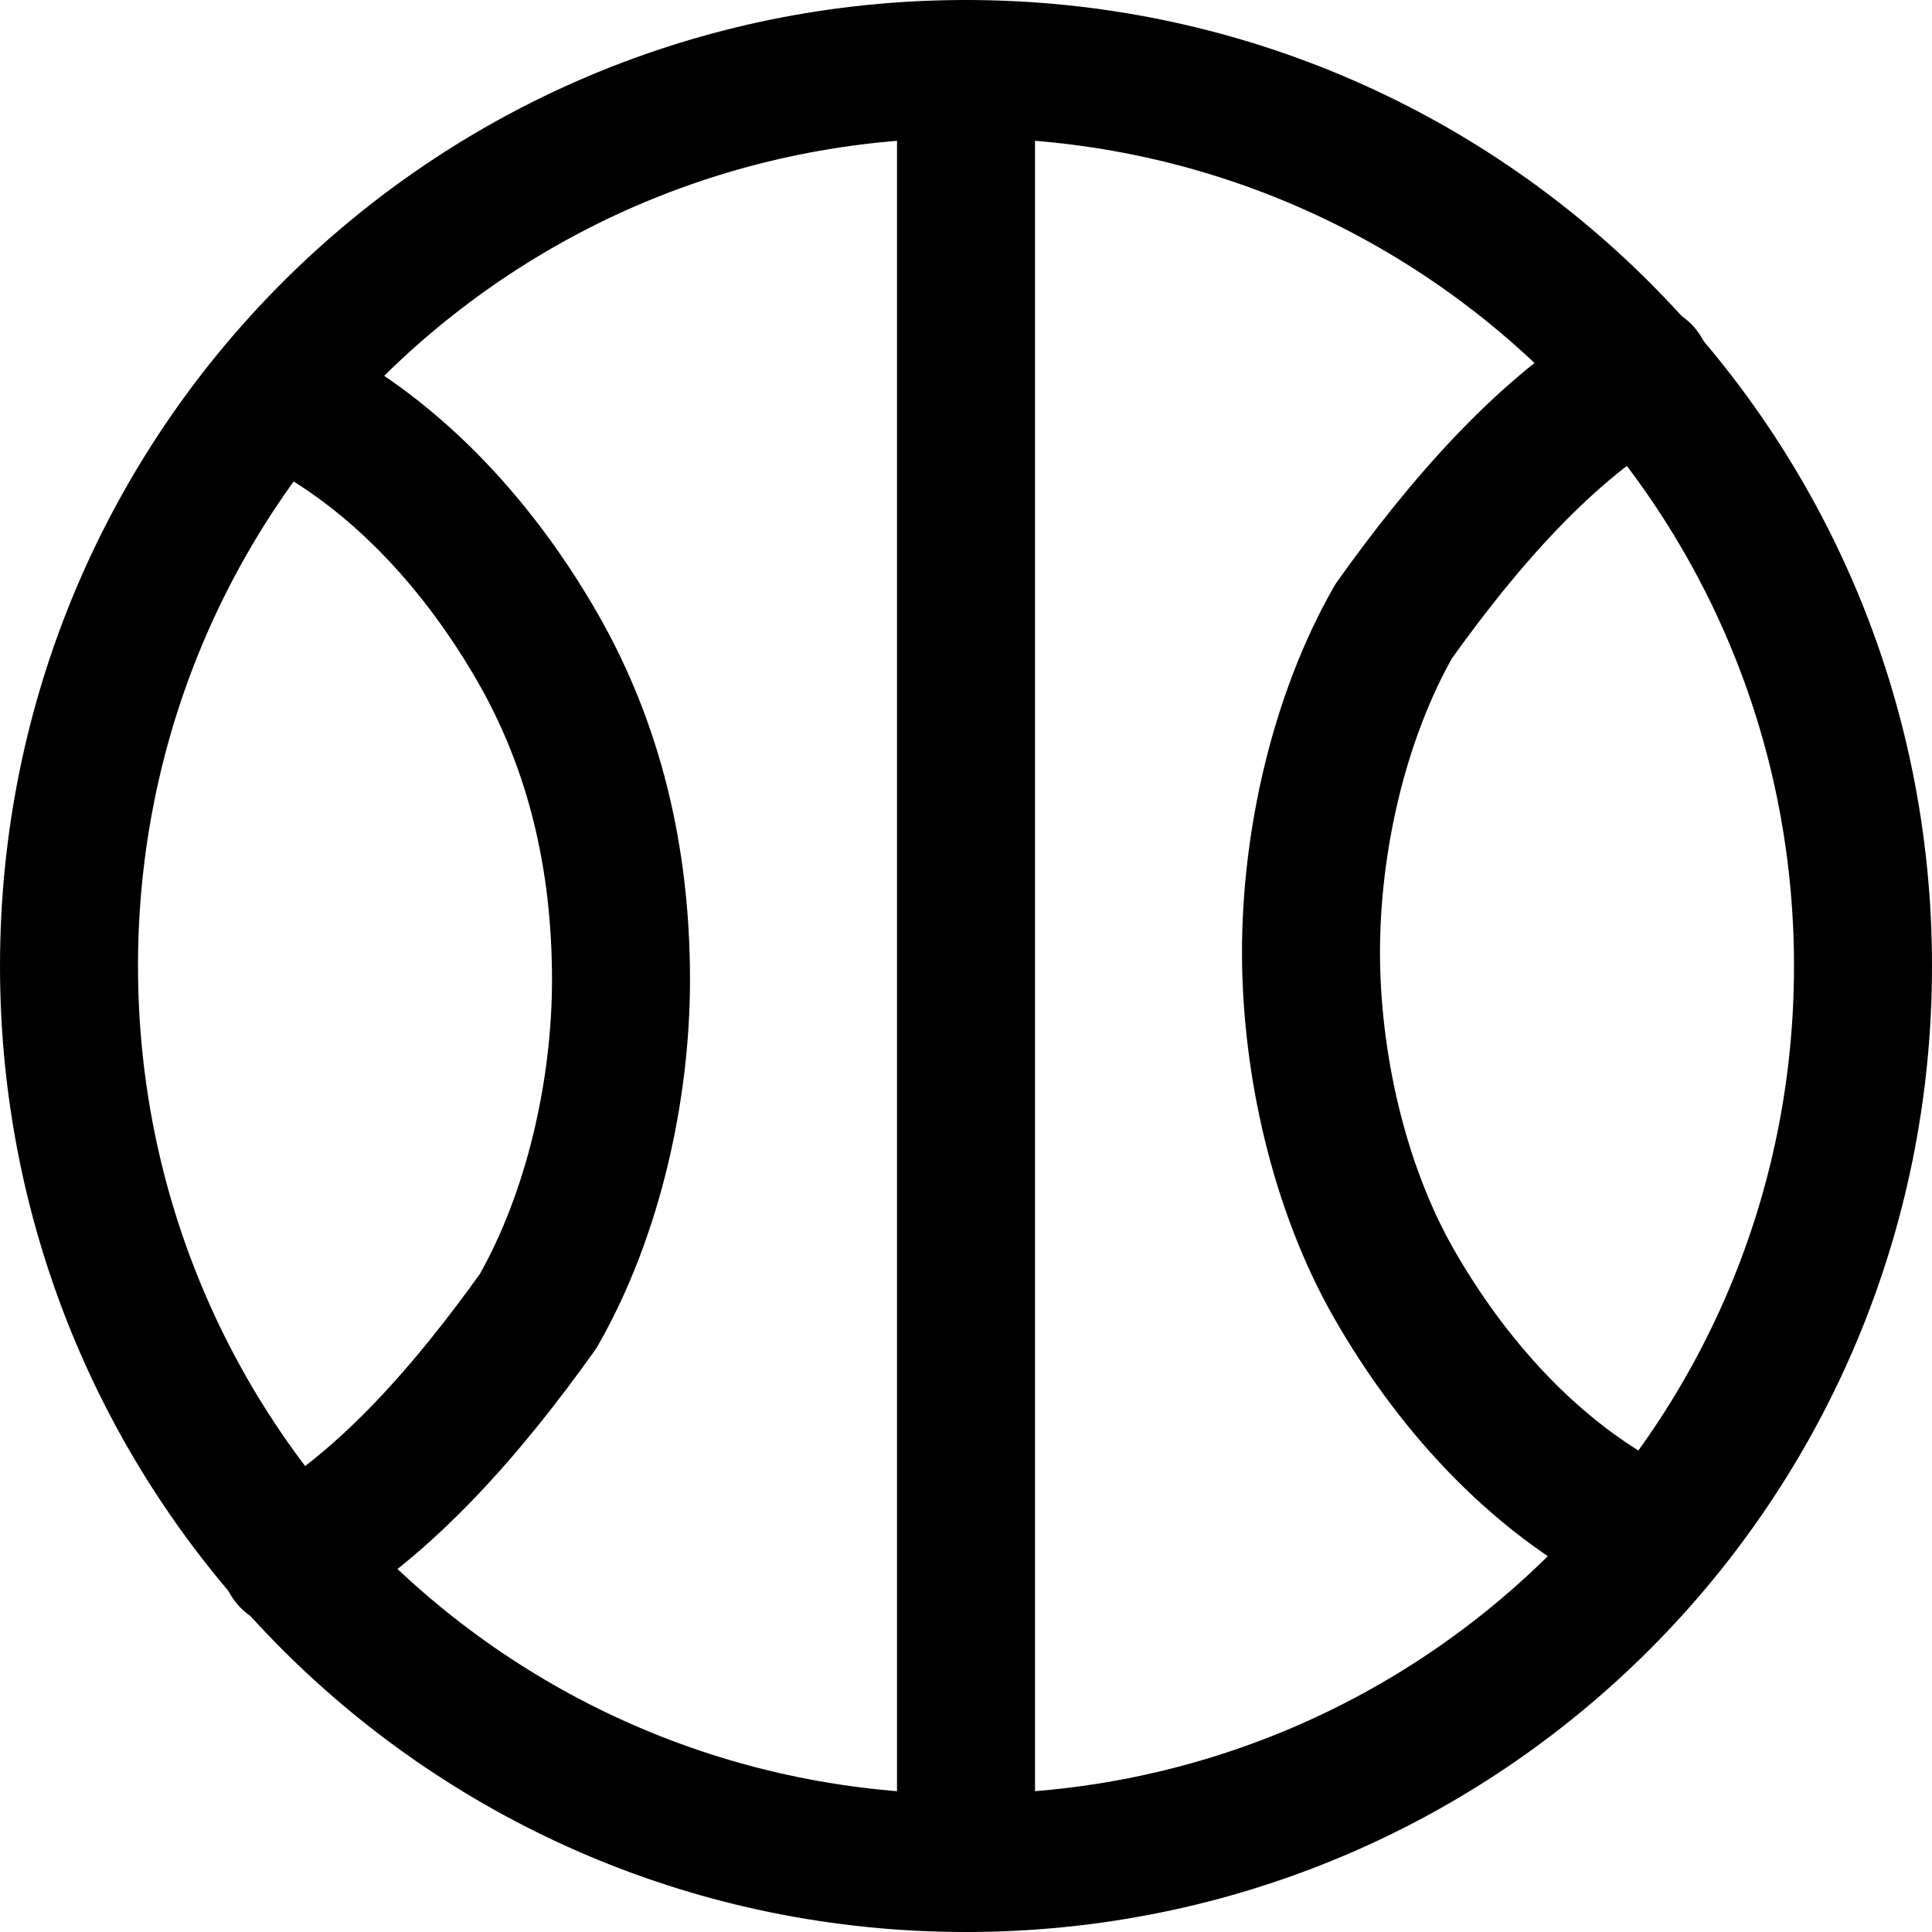
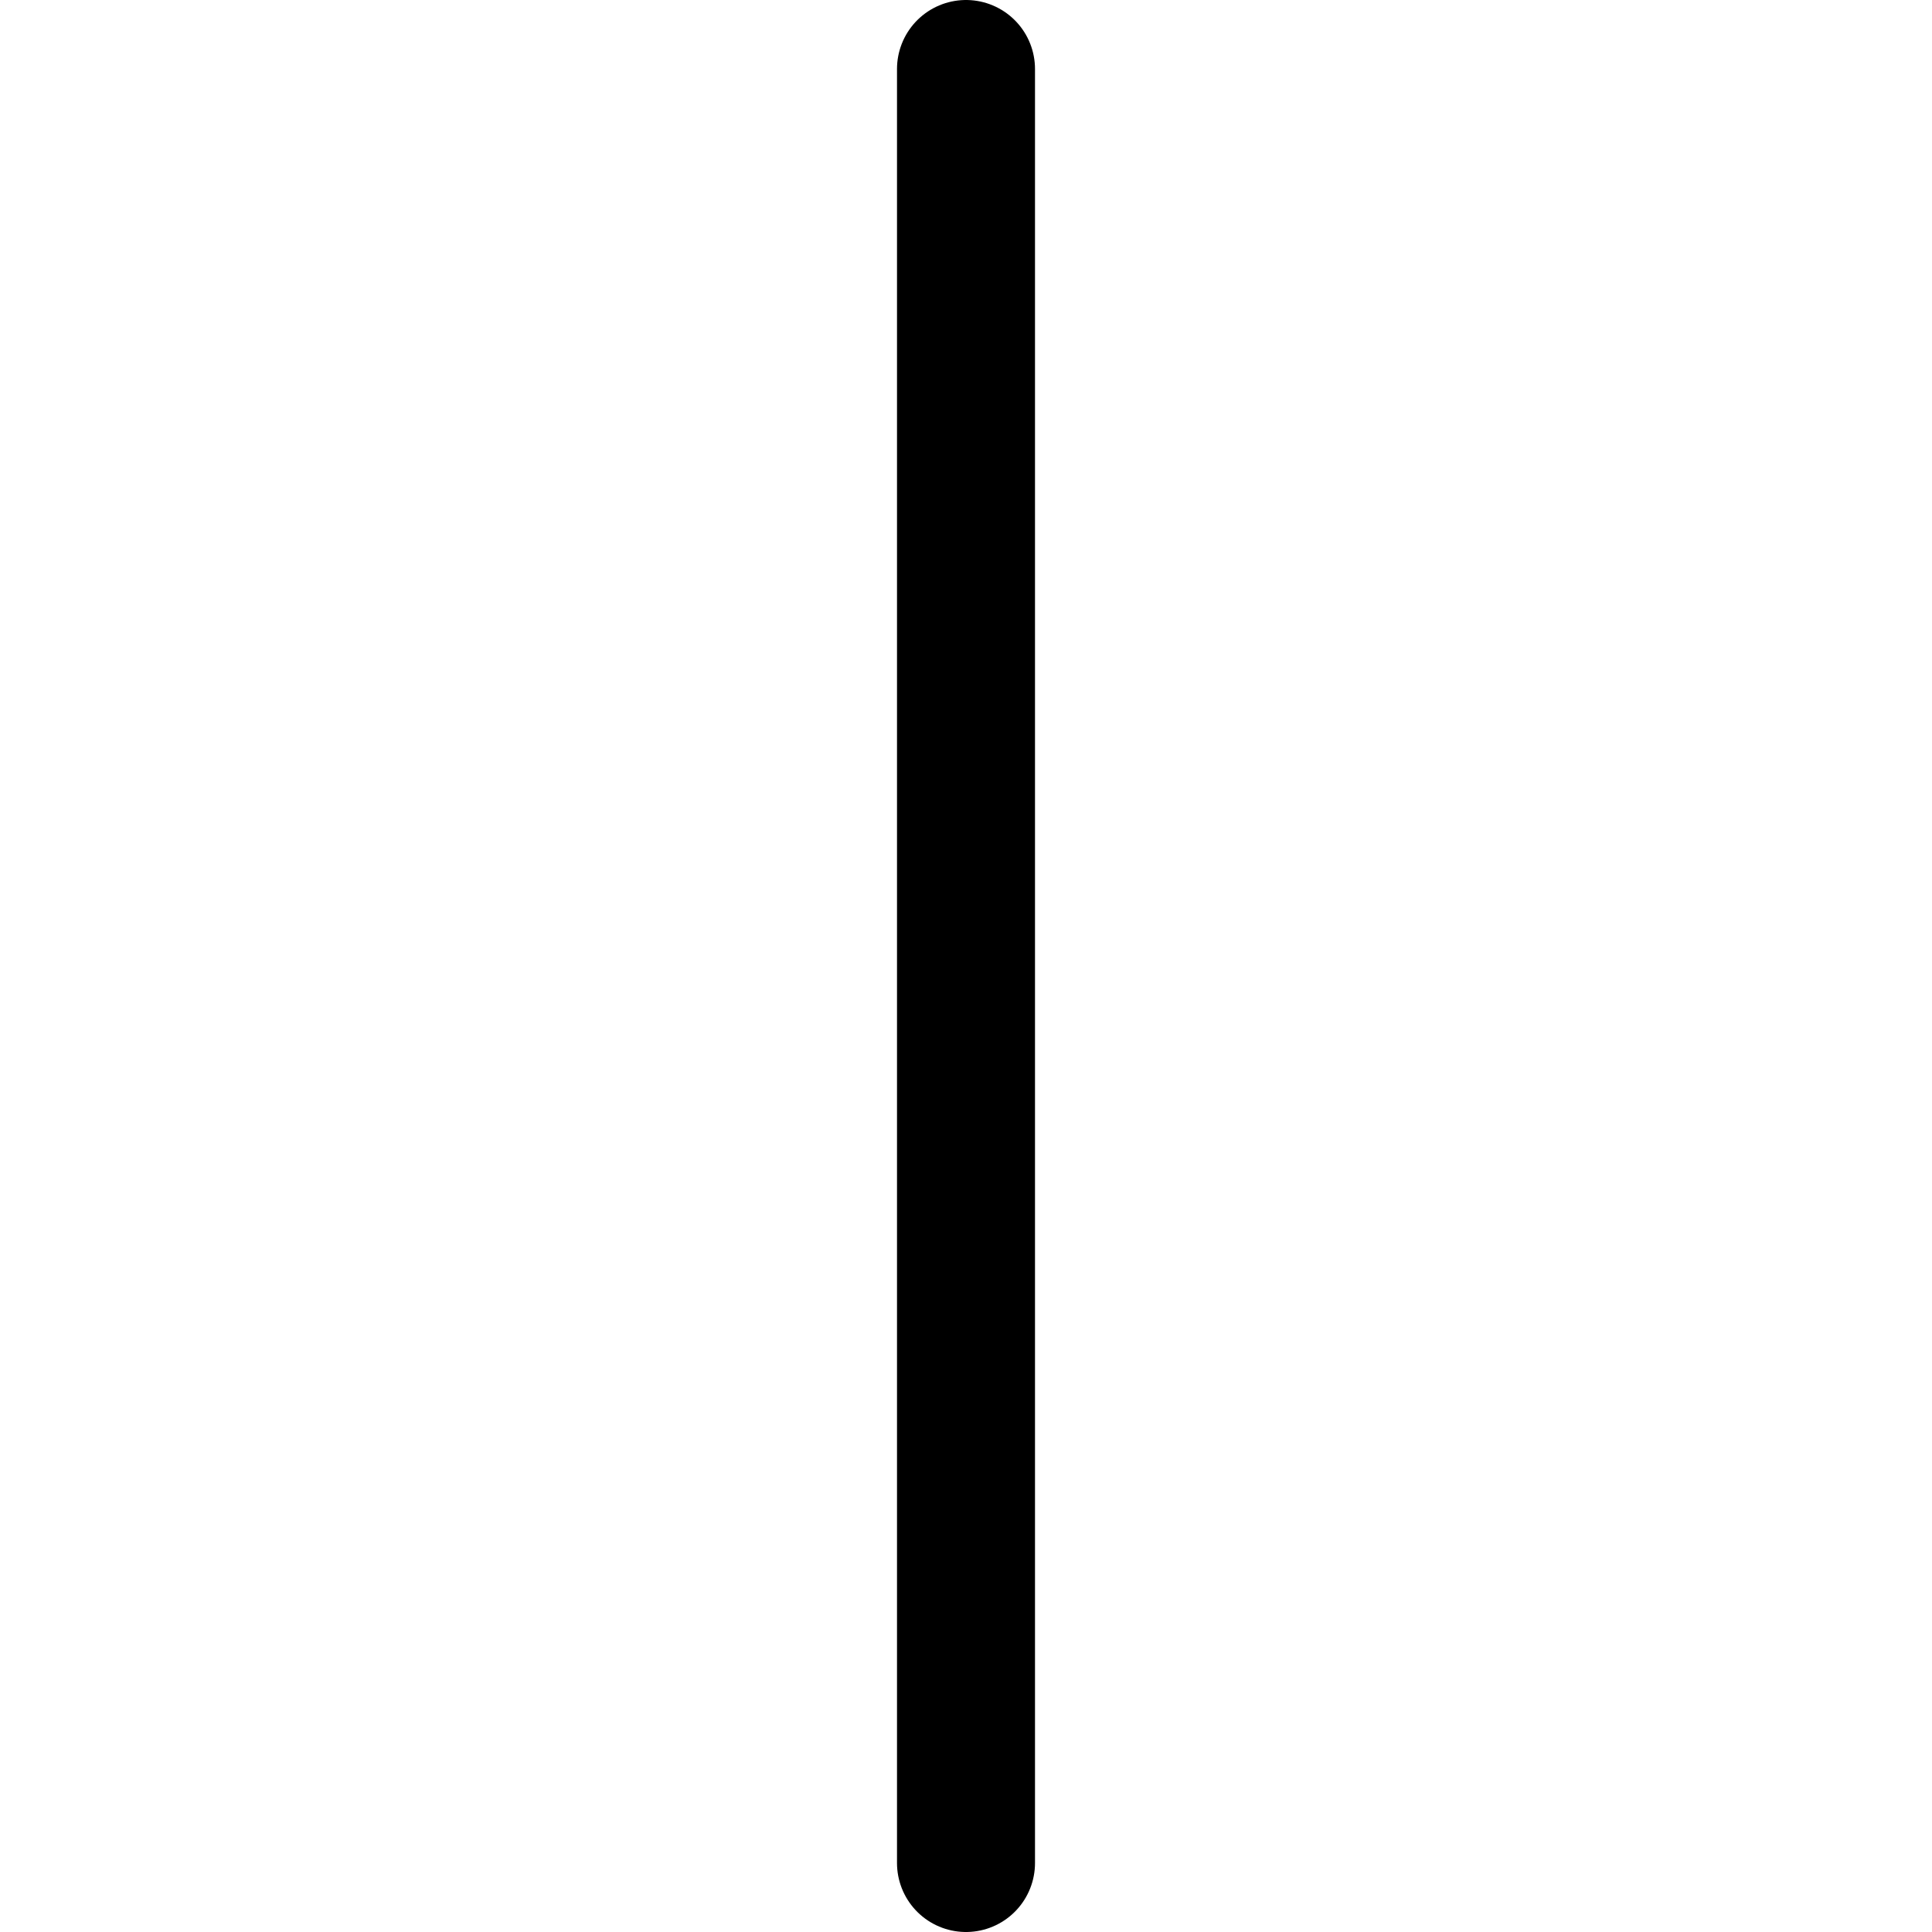
<svg xmlns="http://www.w3.org/2000/svg" id="uuid-7f98ad03-a6d1-4d4e-a63d-a97e3f2d5f38" viewBox="0 0 14 14">
  <defs>
    <style>.uuid-1f2ab1d8-bbdc-4385-8ad9-c6606087f56c{fill:none;stroke:#000;stroke-linecap:round;stroke-linejoin:round;}</style>
  </defs>
  <g id="uuid-72eda13b-ab93-4a3f-9321-5e577fc05146">
-     <path id="uuid-e56d6612-b4f2-4843-9e65-2c82cba4e45d" class="uuid-1f2ab1d8-bbdc-4385-8ad9-c6606087f56c" d="M7,13.5c3.6,0,6.5-2.9,6.5-6.5S10.6.5,7,.5.5,3.4.5,7s2.9,6.5,6.5,6.5Z" />
    <path id="uuid-aa3a38f0-6699-457a-9461-fc2dbbb27473" class="uuid-1f2ab1d8-bbdc-4385-8ad9-c6606087f56c" d="M7,.5v13" />
-     <path id="uuid-c5e6ca88-5d12-4023-a200-c83c13f43a41" class="uuid-1f2ab1d8-bbdc-4385-8ad9-c6606087f56c" d="M2.1,11.3c.7-.4,1.3-1.1,1.8-1.8.4-.7.6-1.6.6-2.4,0-.9-.2-1.7-.6-2.4-.4-.7-1-1.4-1.8-1.8" />
-     <path id="uuid-18dd365b-7cae-42ec-87d4-52ba4dc3e35c" class="uuid-1f2ab1d8-bbdc-4385-8ad9-c6606087f56c" d="M11.9,2.7c-.7.4-1.3,1.1-1.8,1.8-.4.7-.6,1.6-.6,2.4s.2,1.7.6,2.4c.4.7,1,1.4,1.8,1.8" />
  </g>
</svg>